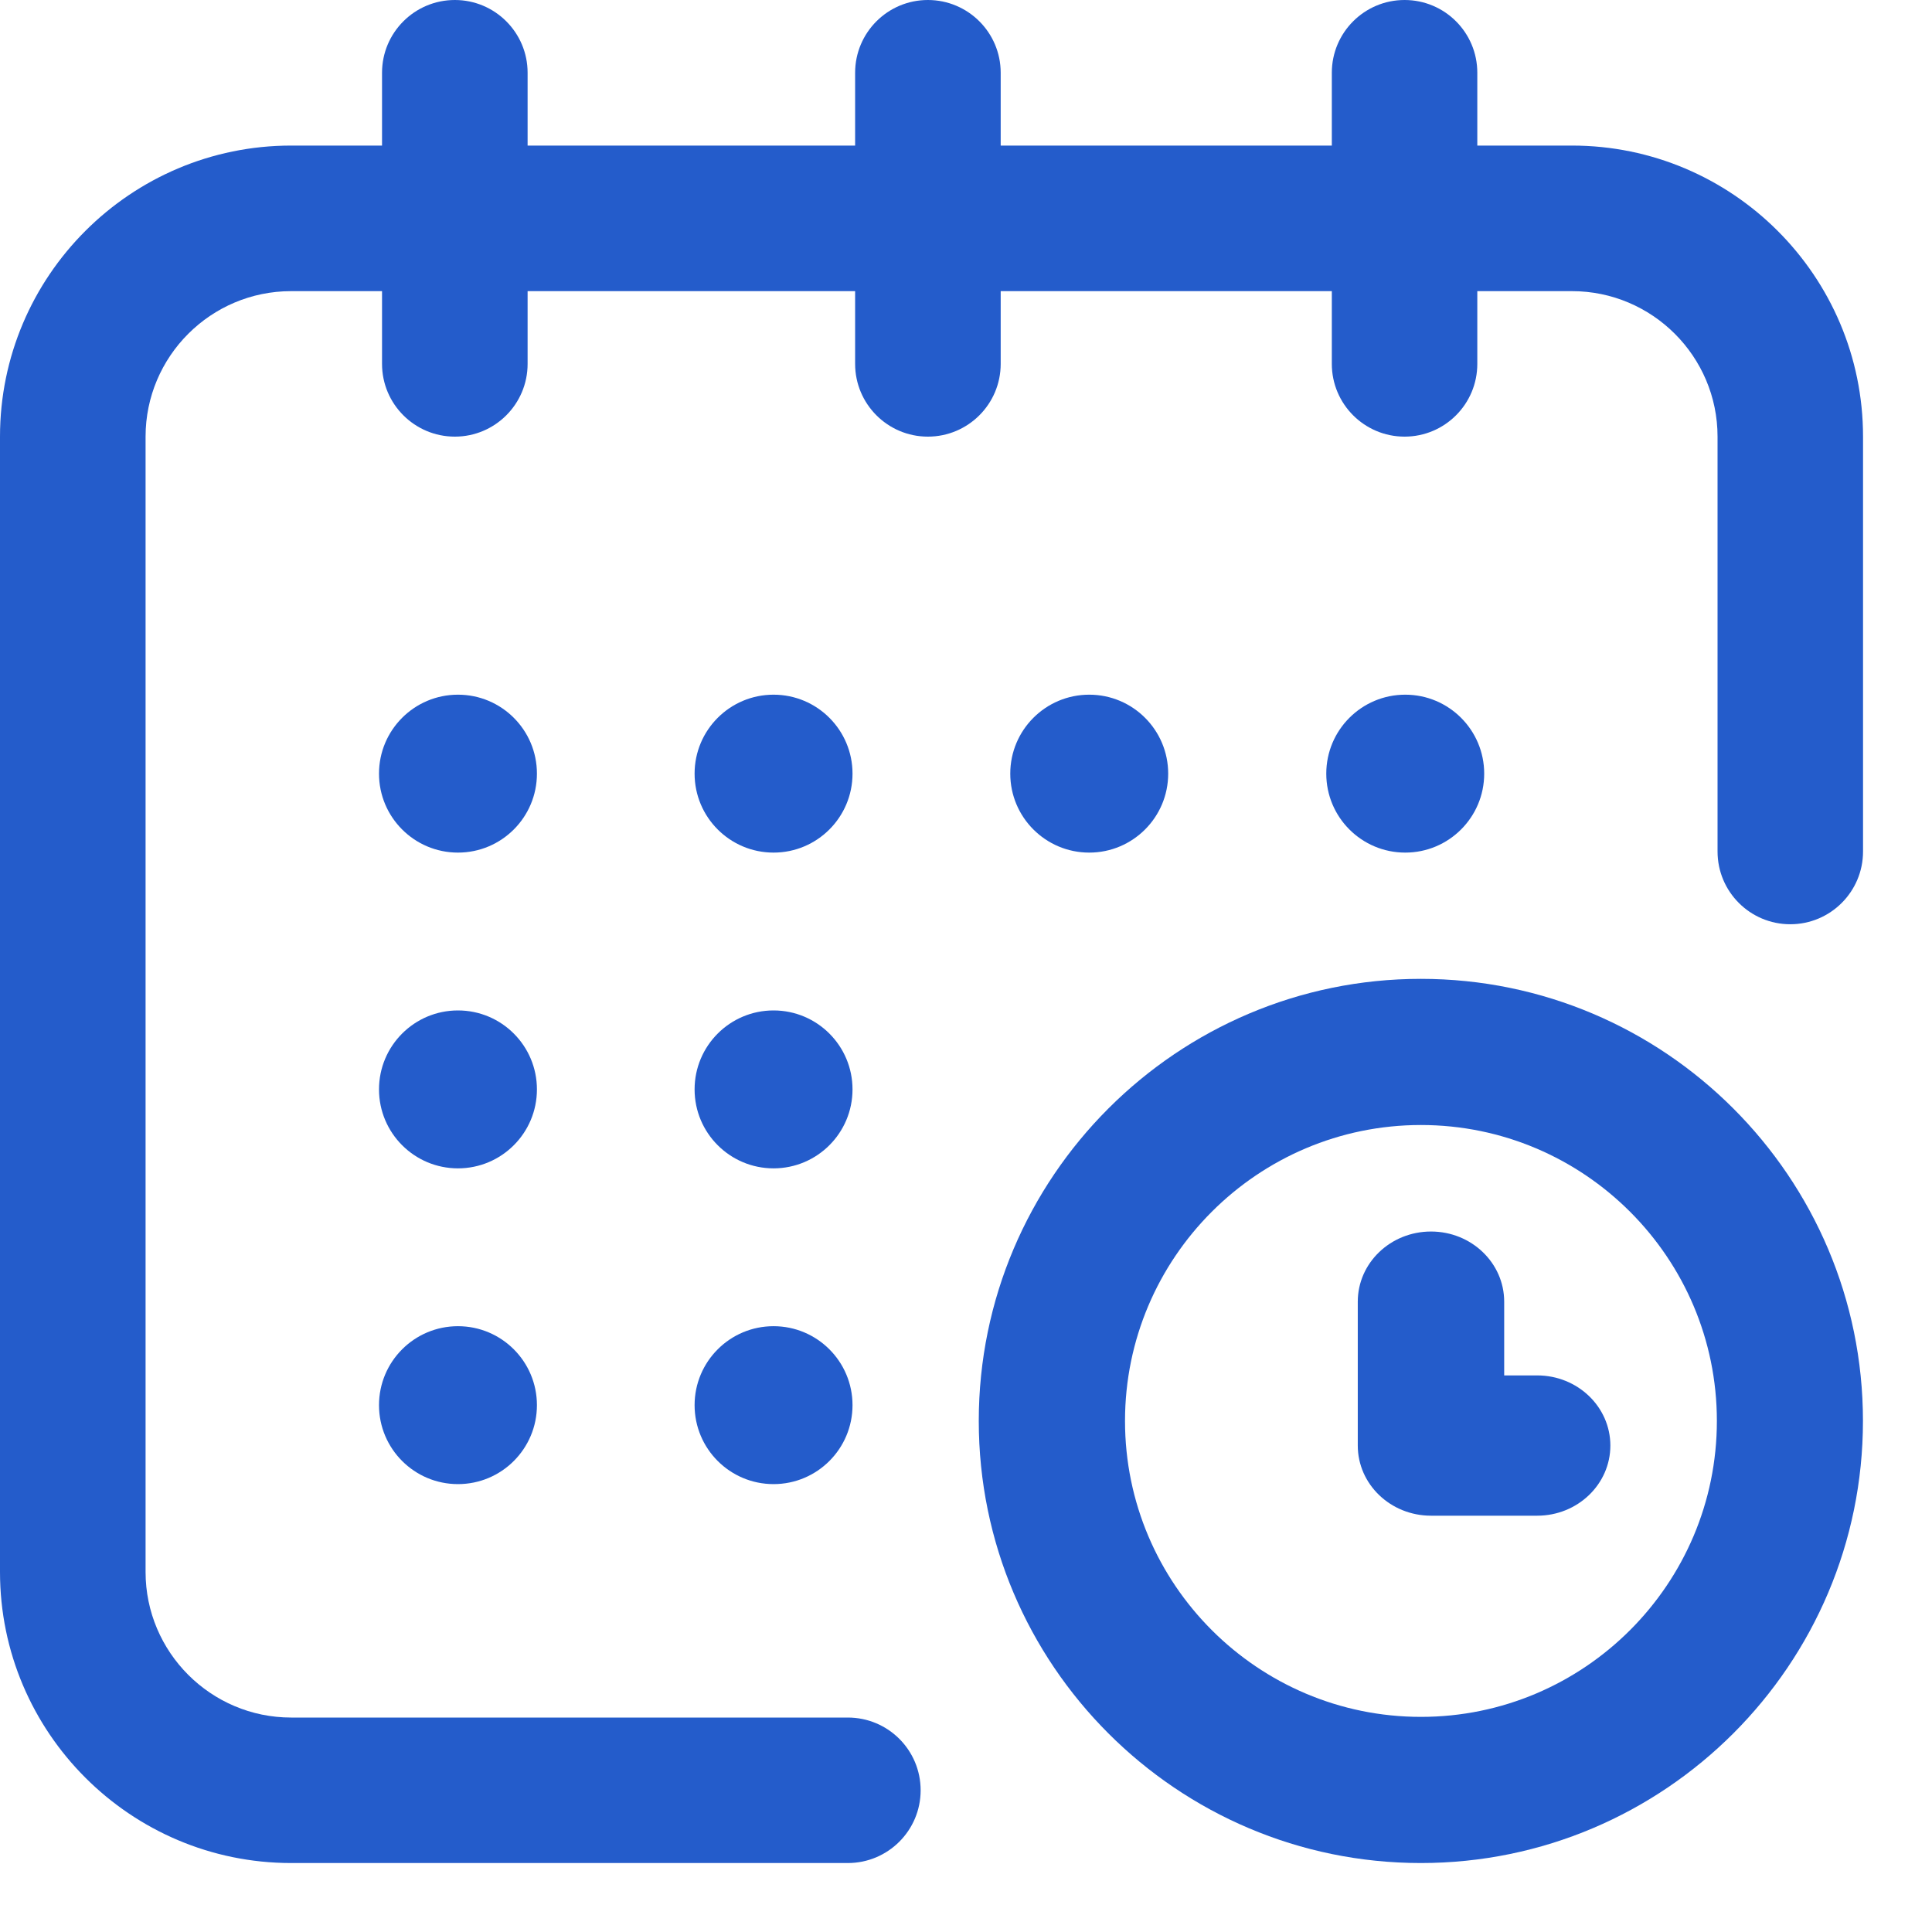
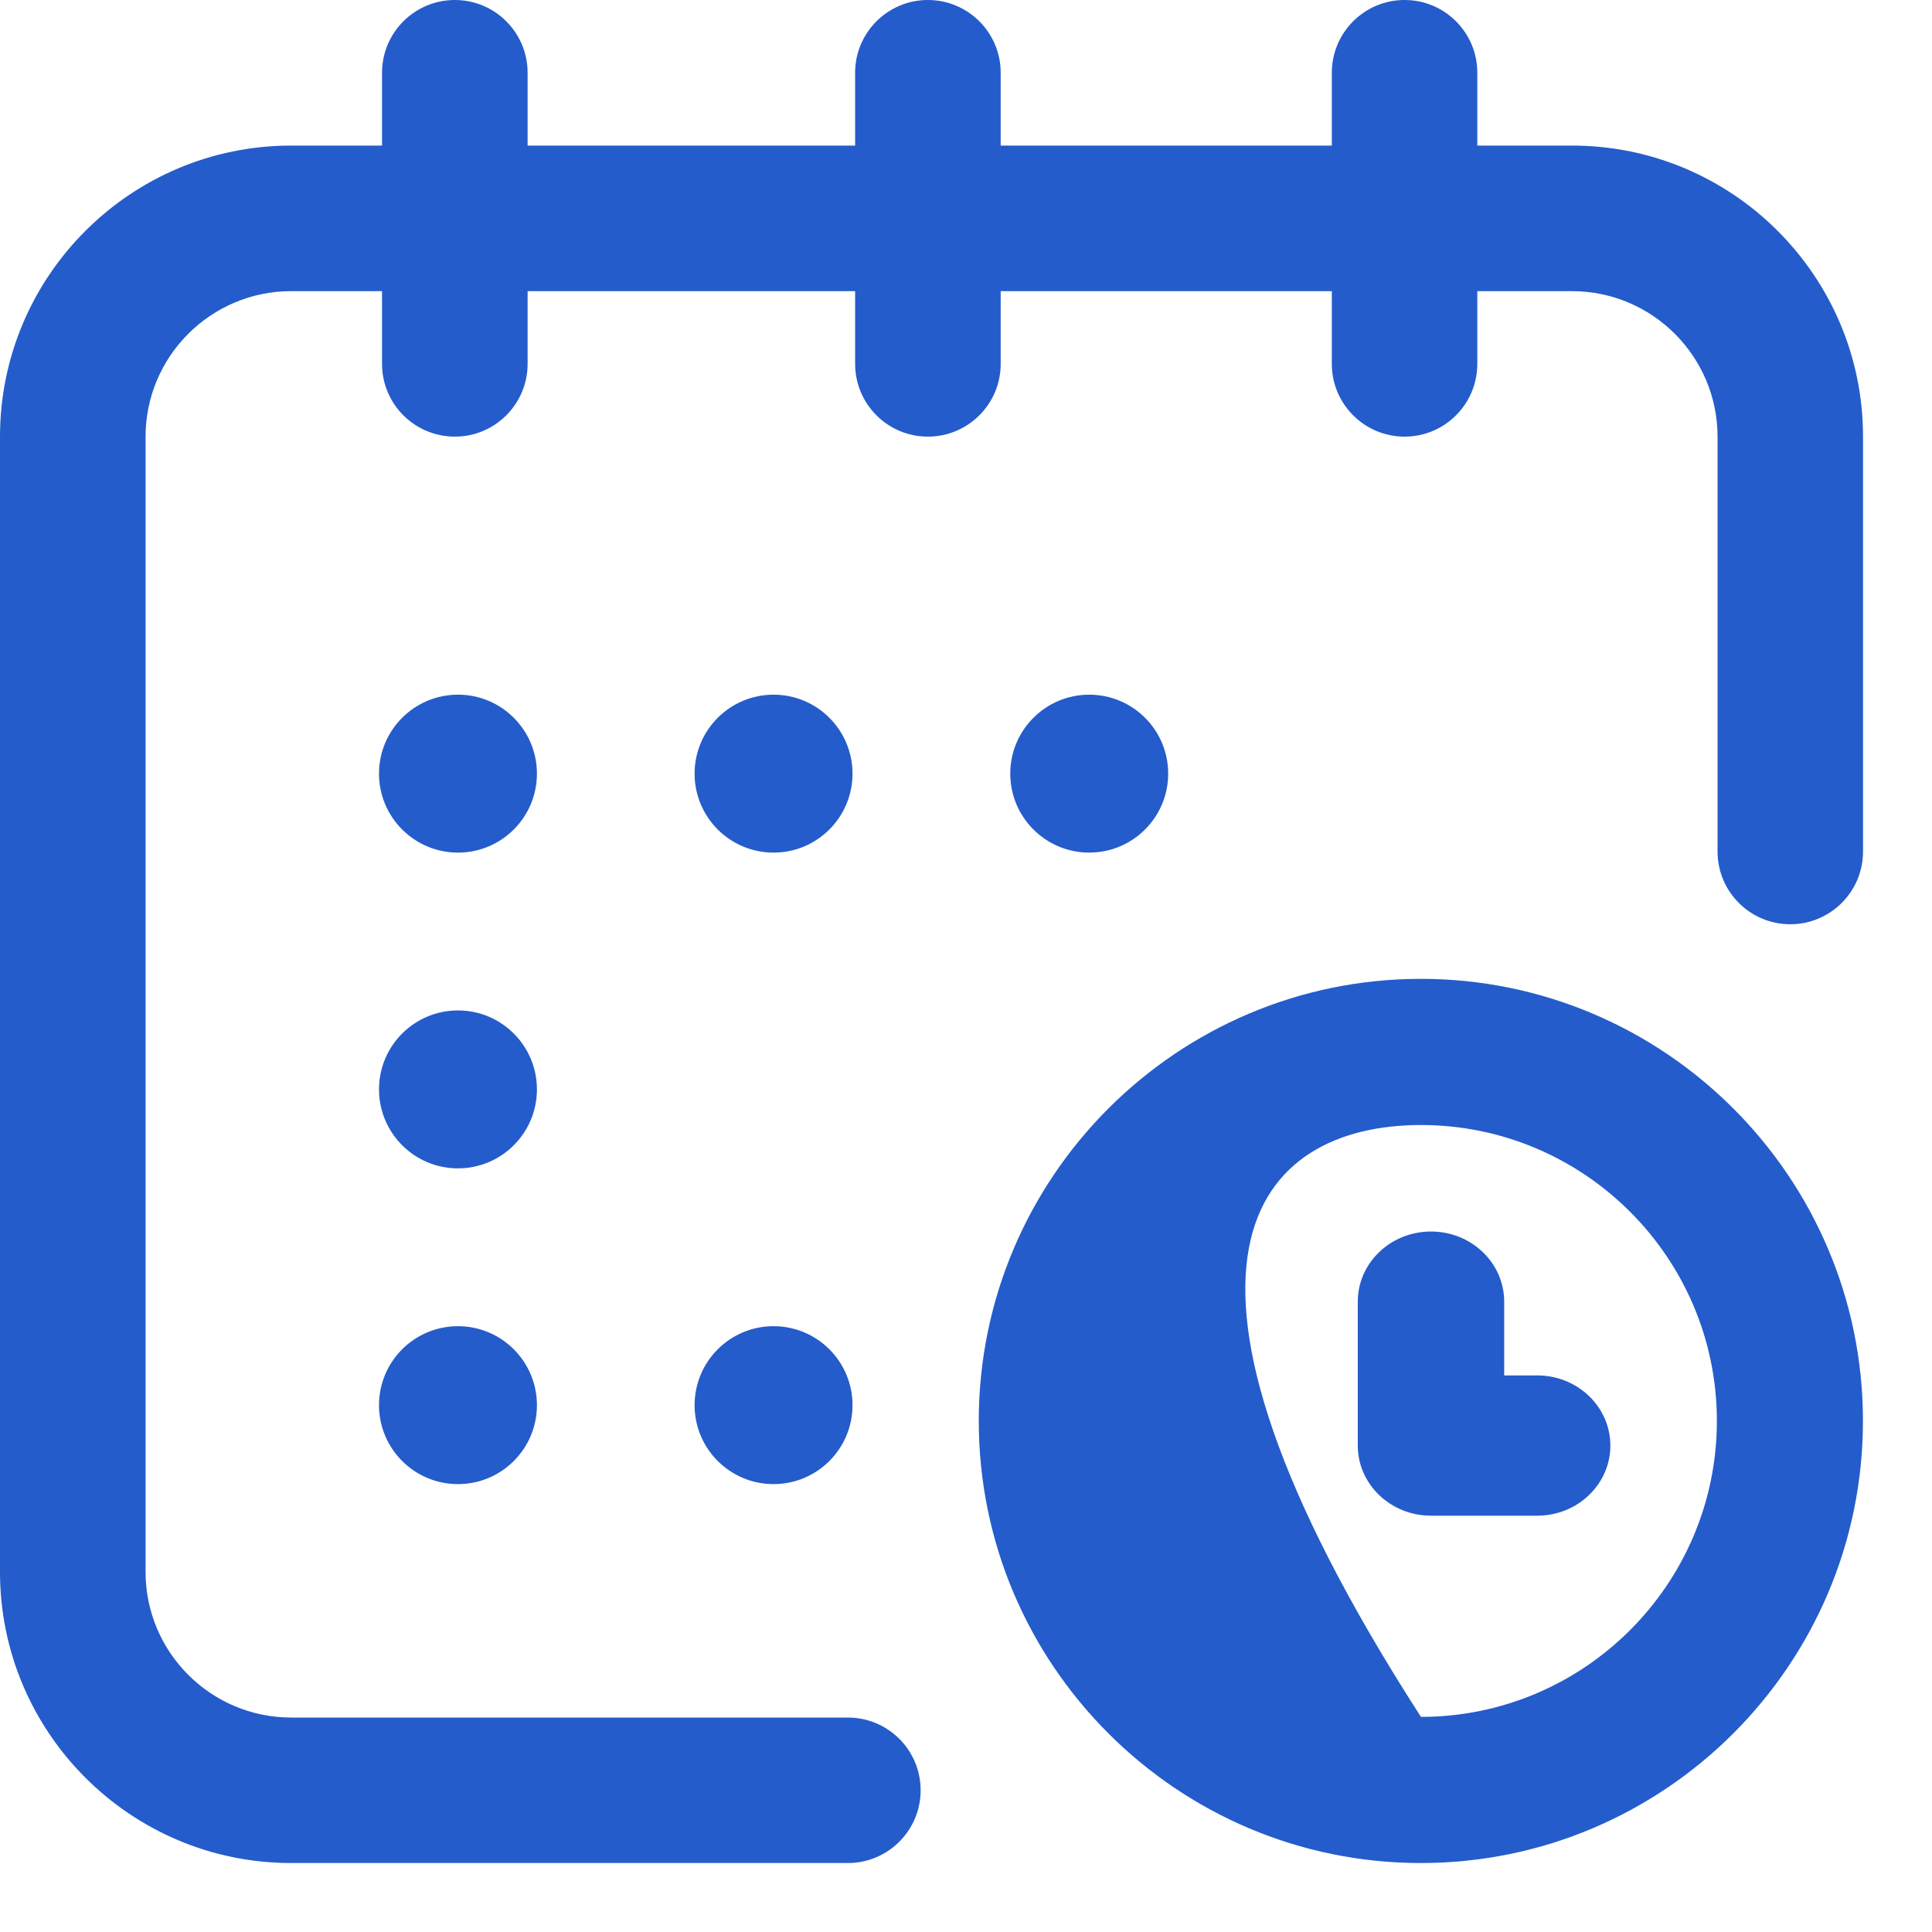
<svg xmlns="http://www.w3.org/2000/svg" width="23" height="23" viewBox="0 0 23 23" fill="none">
  <g id="Calendar &amp; Reports">
-     <circle id="Oval" cx="16.729" cy="9.21" r="0.94" fill="#245CCB" />
    <path id="Path" fill-rule="evenodd" clip-rule="evenodd" d="M18.714 1.733H17.587V0.866C17.587 0.388 17.2 0 16.721 0C16.243 0 15.855 0.388 15.855 0.866V1.733H11.913V0.866C11.913 0.388 11.525 0 11.046 0C10.568 0 10.18 0.388 10.18 0.866V1.733H6.281V0.866C6.281 0.388 5.893 0 5.415 0C4.936 0 4.548 0.388 4.548 0.866V1.733H3.466C1.555 1.733 0 3.287 0 5.198V18.714C0 20.625 1.555 22.179 3.466 22.179H10.093C10.572 22.179 10.96 21.791 10.96 21.313C10.96 20.834 10.572 20.447 10.093 20.447H3.466C2.51 20.447 1.733 19.669 1.733 18.714V5.198C1.733 4.243 2.51 3.466 3.466 3.466H4.548V4.332C4.548 4.81 4.936 5.198 5.415 5.198C5.893 5.198 6.281 4.81 6.281 4.332V3.466H10.18V4.332C10.18 4.81 10.568 5.198 11.046 5.198C11.525 5.198 11.913 4.81 11.913 4.332V3.466H15.855V4.332C15.855 4.81 16.243 5.198 16.721 5.198C17.2 5.198 17.587 4.81 17.587 4.332V3.466H18.714C19.669 3.466 20.447 4.243 20.447 5.198V10.137C20.447 10.615 20.834 11.003 21.313 11.003C21.791 11.003 22.179 10.615 22.179 10.137V5.198C22.179 3.287 20.625 1.733 18.714 1.733Z" fill="#245CCB" />
-     <path id="Shape" fill-rule="evenodd" clip-rule="evenodd" d="M16.915 11.653C14.013 11.653 11.652 14.014 11.652 16.916C11.652 19.818 14.013 22.179 16.915 22.179C19.817 22.179 22.178 19.818 22.178 16.916C22.178 14.014 19.817 11.653 16.915 11.653ZM16.916 20.439C14.973 20.439 13.393 18.859 13.393 16.916C13.393 14.973 14.973 13.393 16.916 13.393C18.858 13.393 20.439 14.973 20.439 16.916C20.439 18.859 18.858 20.439 16.916 20.439Z" fill="#245CCB" />
+     <path id="Shape" fill-rule="evenodd" clip-rule="evenodd" d="M16.915 11.653C14.013 11.653 11.652 14.014 11.652 16.916C11.652 19.818 14.013 22.179 16.915 22.179C19.817 22.179 22.178 19.818 22.178 16.916C22.178 14.014 19.817 11.653 16.915 11.653ZM16.916 20.439C13.393 14.973 14.973 13.393 16.916 13.393C18.858 13.393 20.439 14.973 20.439 16.916C20.439 18.859 18.858 20.439 16.916 20.439Z" fill="#245CCB" />
    <path id="Path_2" fill-rule="evenodd" clip-rule="evenodd" d="M18.3 16.374H17.907V15.496C17.907 15.035 17.517 14.661 17.036 14.661C16.554 14.661 16.164 15.035 16.164 15.496V17.209C16.164 17.67 16.554 18.044 17.036 18.044H18.3C18.781 18.044 19.171 17.67 19.171 17.209C19.171 16.748 18.781 16.374 18.3 16.374Z" fill="#245CCB" />
    <circle id="Oval_2" cx="12.967" cy="9.21" r="0.94" fill="#245CCB" />
-     <circle id="Oval_3" cx="9.209" cy="12.969" r="0.94" fill="#245CCB" />
    <circle id="Oval_4" cx="5.452" cy="9.21" r="0.94" fill="#245CCB" />
    <circle id="Oval_5" cx="5.452" cy="12.969" r="0.94" fill="#245CCB" />
    <circle id="Oval_6" cx="5.452" cy="16.728" r="0.94" fill="#245CCB" />
    <circle id="Oval_7" cx="9.209" cy="16.728" r="0.94" fill="#245CCB" />
    <circle id="Oval_8" cx="9.209" cy="9.21" r="0.94" fill="#245CCB" />
  </g>
</svg>